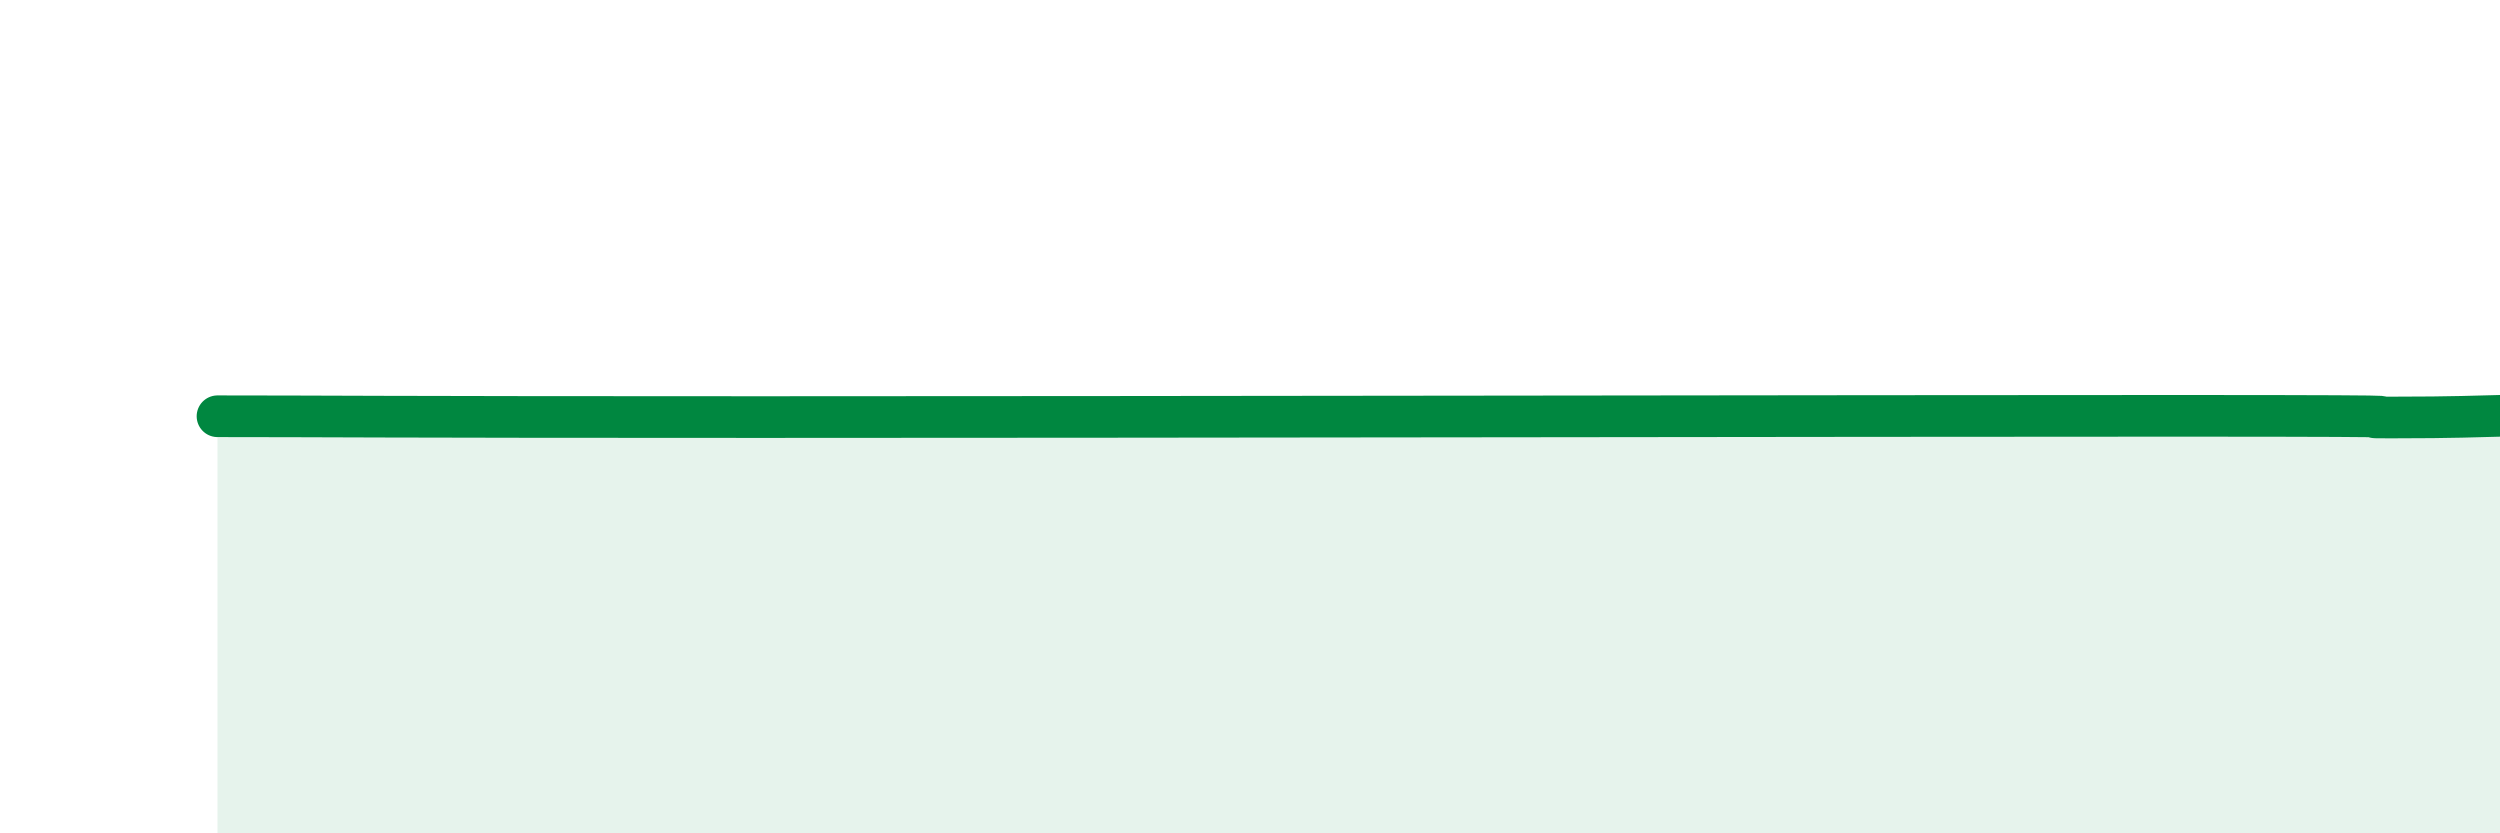
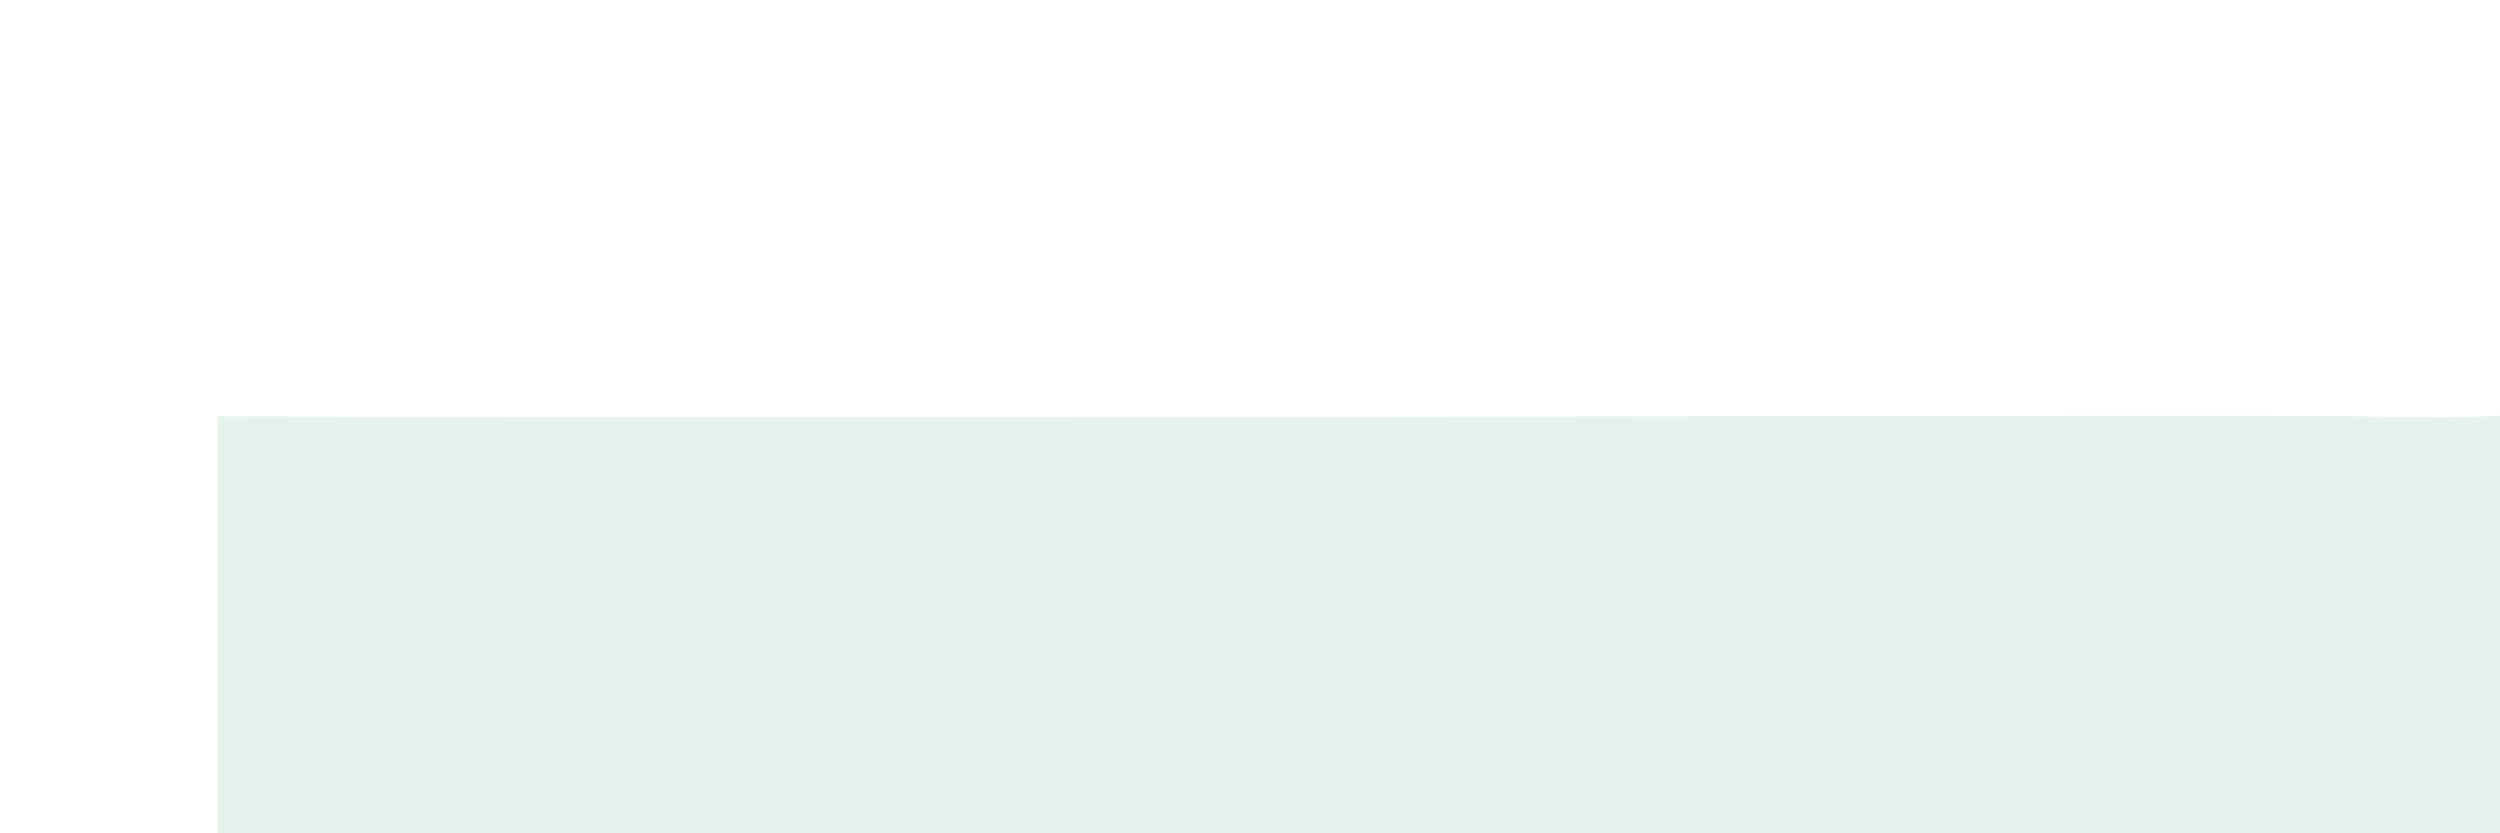
<svg xmlns="http://www.w3.org/2000/svg" width="60" height="20" viewBox="0 0 60 20">
  <path d="M 5.22,9.99 C 7.83,9.99 8.87,10.01 18.26,10.01 C 27.65,10.01 44.34,9.98 52.17,9.98 C 60,9.98 55.82,10.02 57.39,10.02 C 58.96,10.02 59.48,9.99 60,9.98L60 20L5.22 20Z" fill="#008740" opacity="0.1" stroke-linecap="round" stroke-linejoin="round" />
-   <path d="M 5.22,9.99 C 7.83,9.99 8.87,10.01 18.26,10.01 C 27.65,10.01 44.34,9.98 52.17,9.98 C 60,9.98 55.82,10.02 57.39,10.02 C 58.96,10.02 59.48,9.99 60,9.98" stroke="#008740" stroke-width="1" fill="none" stroke-linecap="round" stroke-linejoin="round" />
</svg>